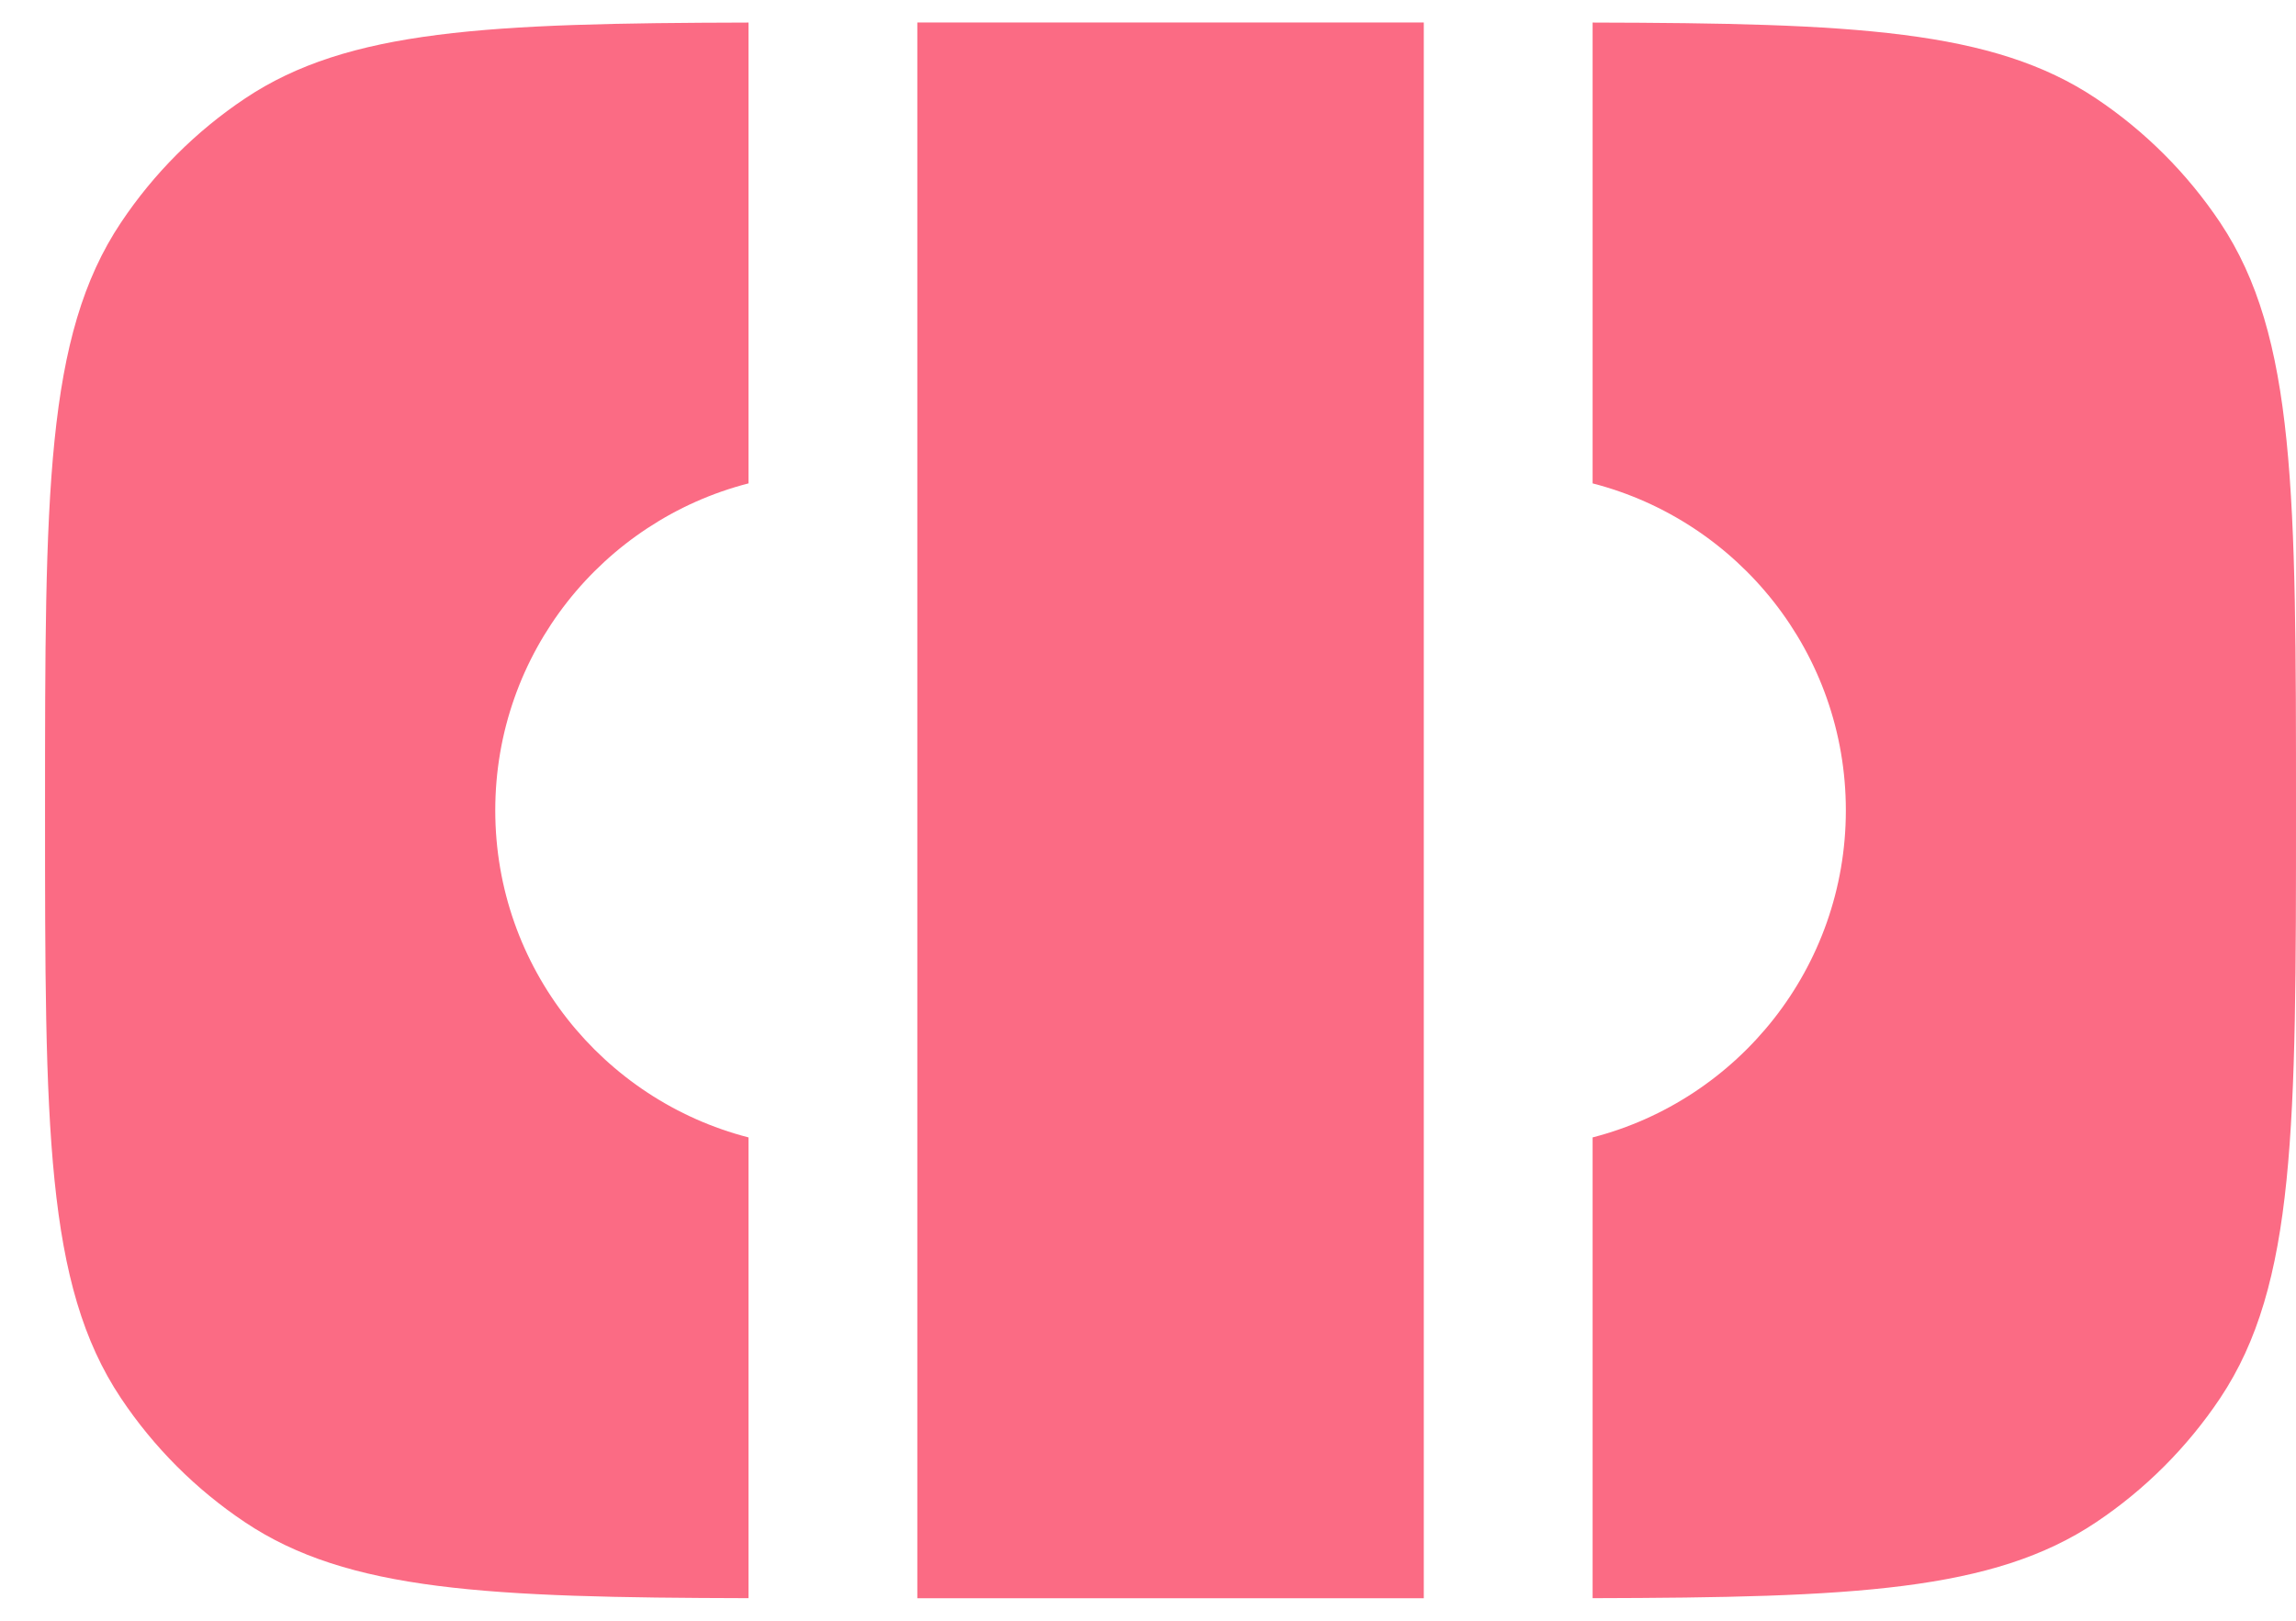
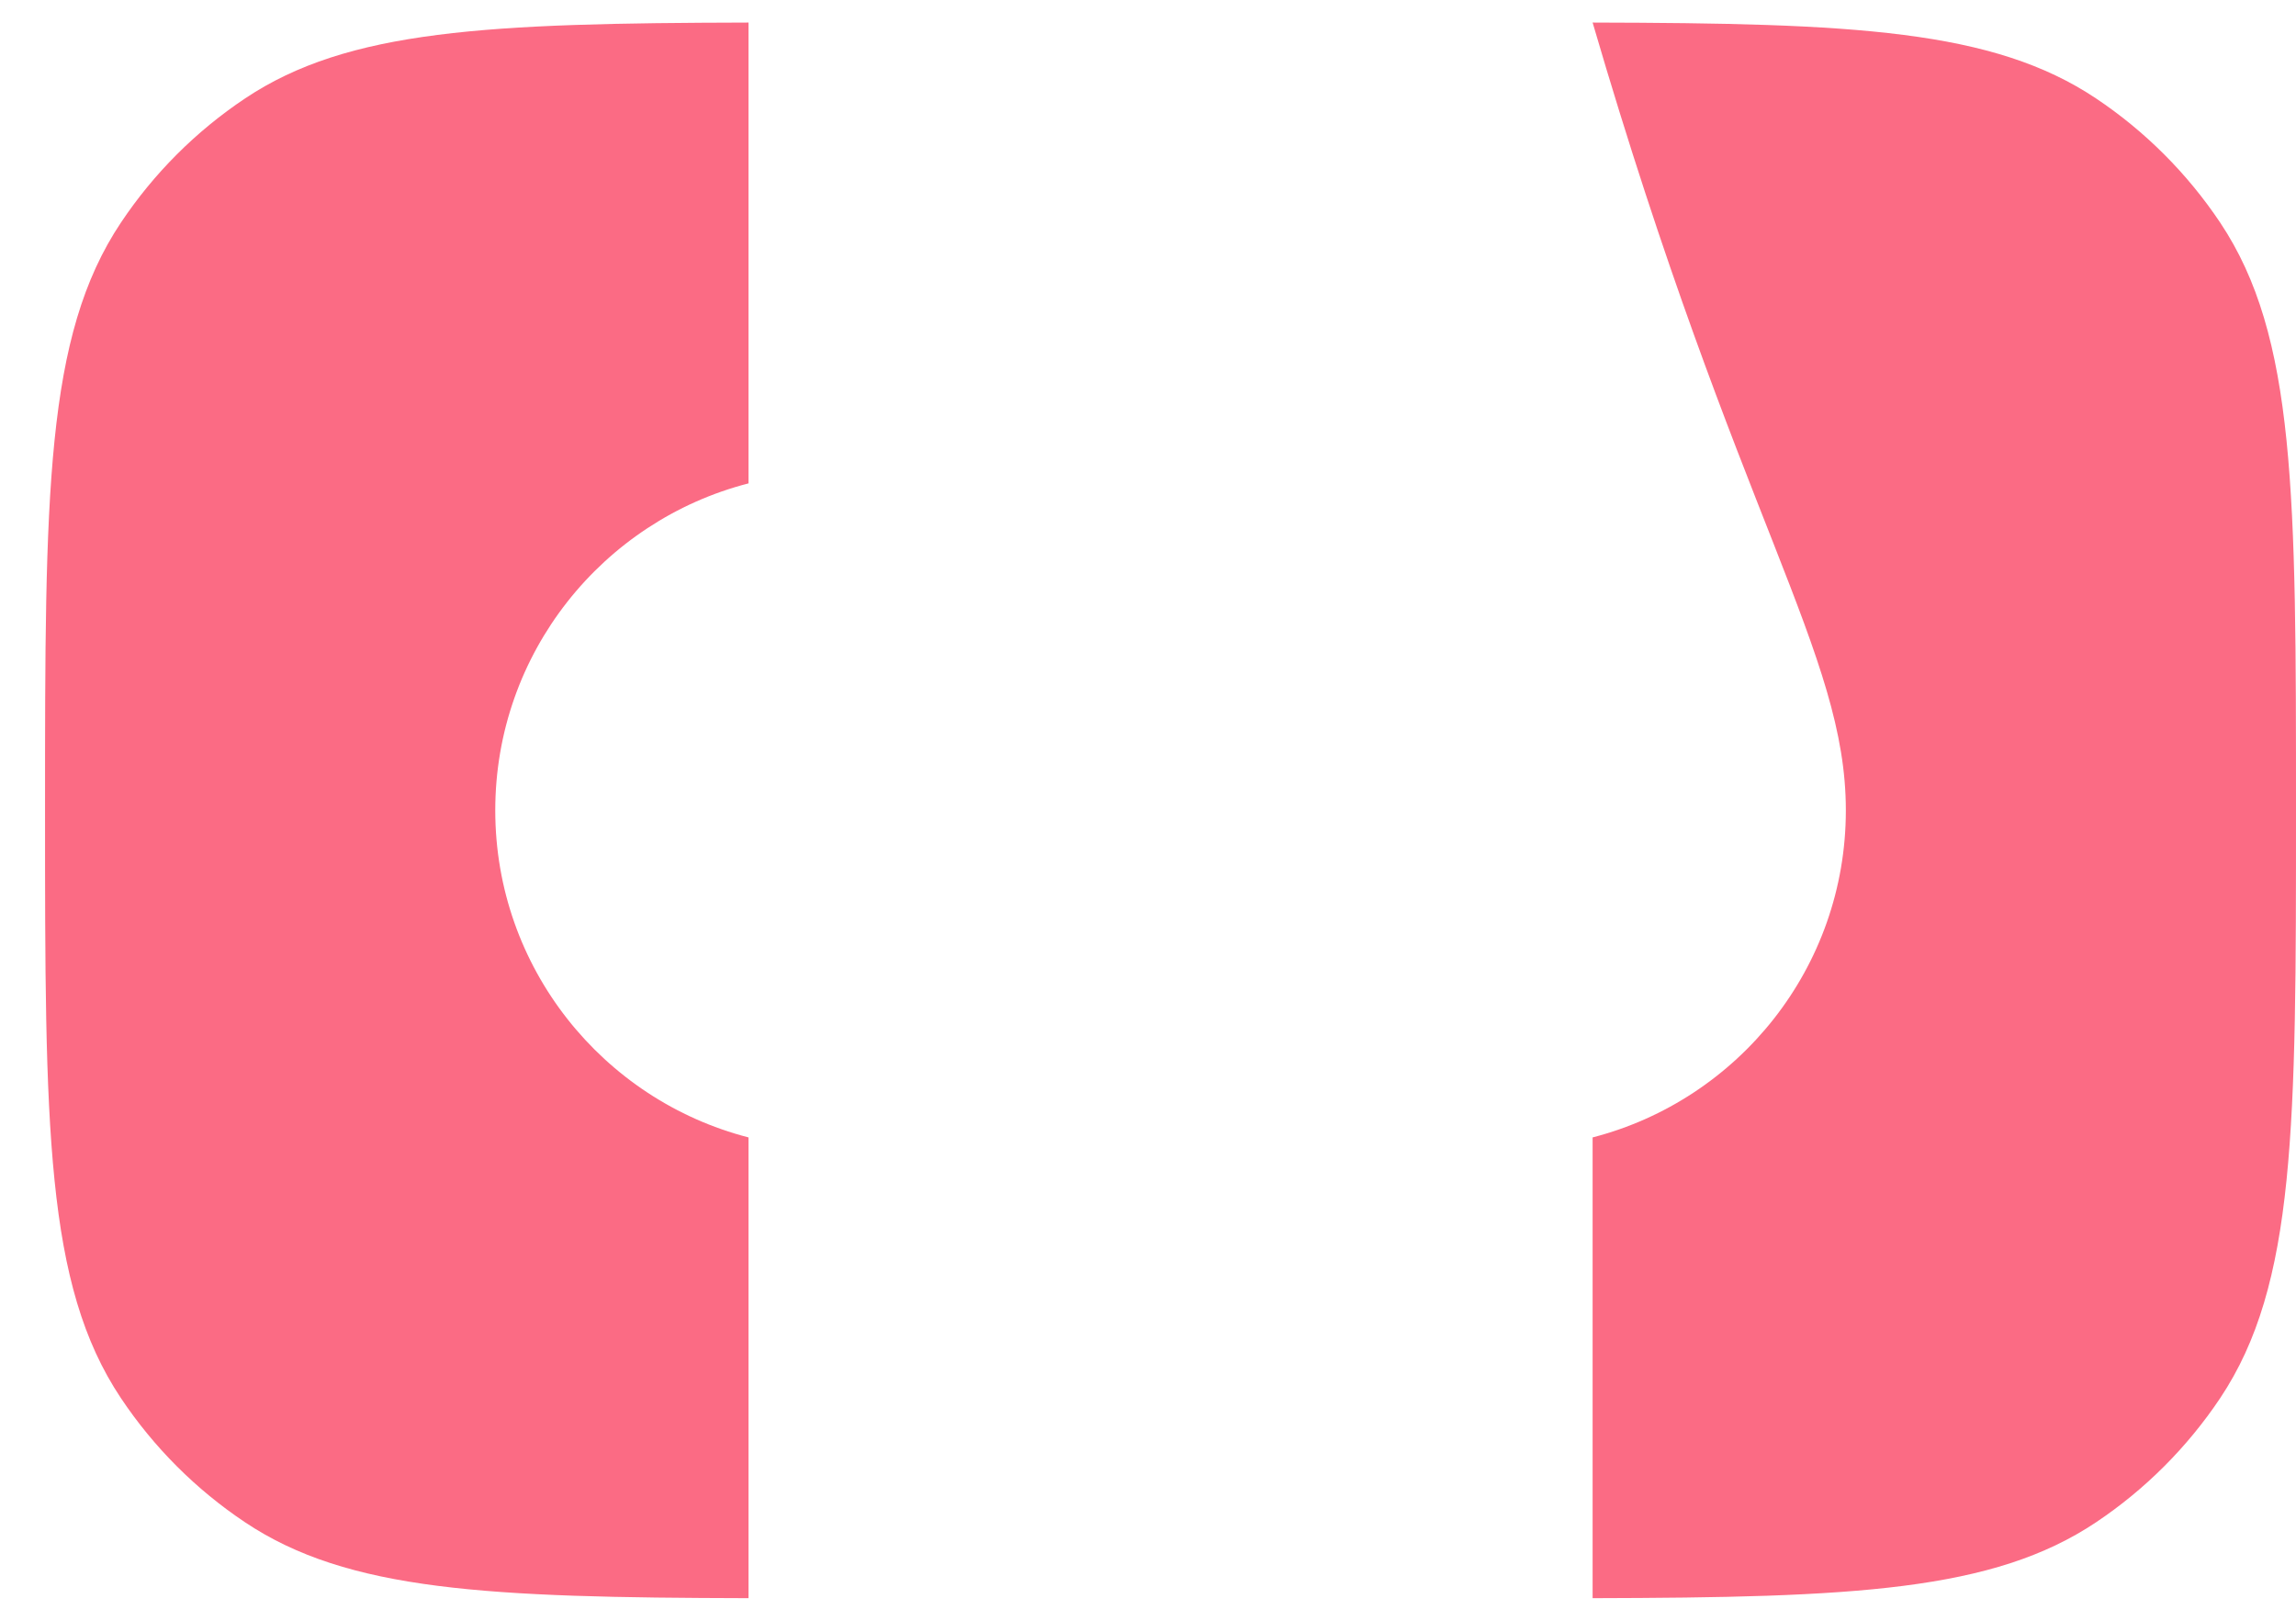
<svg xmlns="http://www.w3.org/2000/svg" width="34" height="24" viewBox="0 0 34 24" fill="none">
  <path d="M11.084 0.334C7.221 0.343 5.155 0.438 3.63 1.457C2.902 1.943 2.277 2.568 1.791 3.296C0.667 4.978 0.667 7.318 0.667 12C0.667 16.681 0.667 19.022 1.791 20.704C2.277 21.432 2.902 22.057 3.63 22.543C5.155 23.562 7.221 23.657 11.084 23.666V16.843C8.927 16.287 7.334 14.33 7.334 12C7.334 9.67 8.927 7.713 11.084 7.158V0.334Z" fill="#FB6B84" />
-   <path d="M13.584 23.667L21.084 23.667V0.333H13.584V23.667Z" fill="#FB6B84" />
-   <path d="M23.584 0.334V7.158C25.74 7.713 27.334 9.67 27.334 12C27.334 14.33 25.74 16.287 23.584 16.843V23.666C27.446 23.657 29.513 23.562 31.038 22.543C31.765 22.057 32.39 21.432 32.877 20.704C34 19.022 34 16.681 34 12C34 7.318 34 4.978 32.877 3.296C32.39 2.568 31.765 1.943 31.038 1.457C29.513 0.438 27.446 0.343 23.584 0.334Z" fill="#FB6B84" />
+   <path d="M23.584 0.334C25.74 7.713 27.334 9.67 27.334 12C27.334 14.33 25.74 16.287 23.584 16.843V23.666C27.446 23.657 29.513 23.562 31.038 22.543C31.765 22.057 32.39 21.432 32.877 20.704C34 19.022 34 16.681 34 12C34 7.318 34 4.978 32.877 3.296C32.39 2.568 31.765 1.943 31.038 1.457C29.513 0.438 27.446 0.343 23.584 0.334Z" fill="#FB6B84" />
</svg>